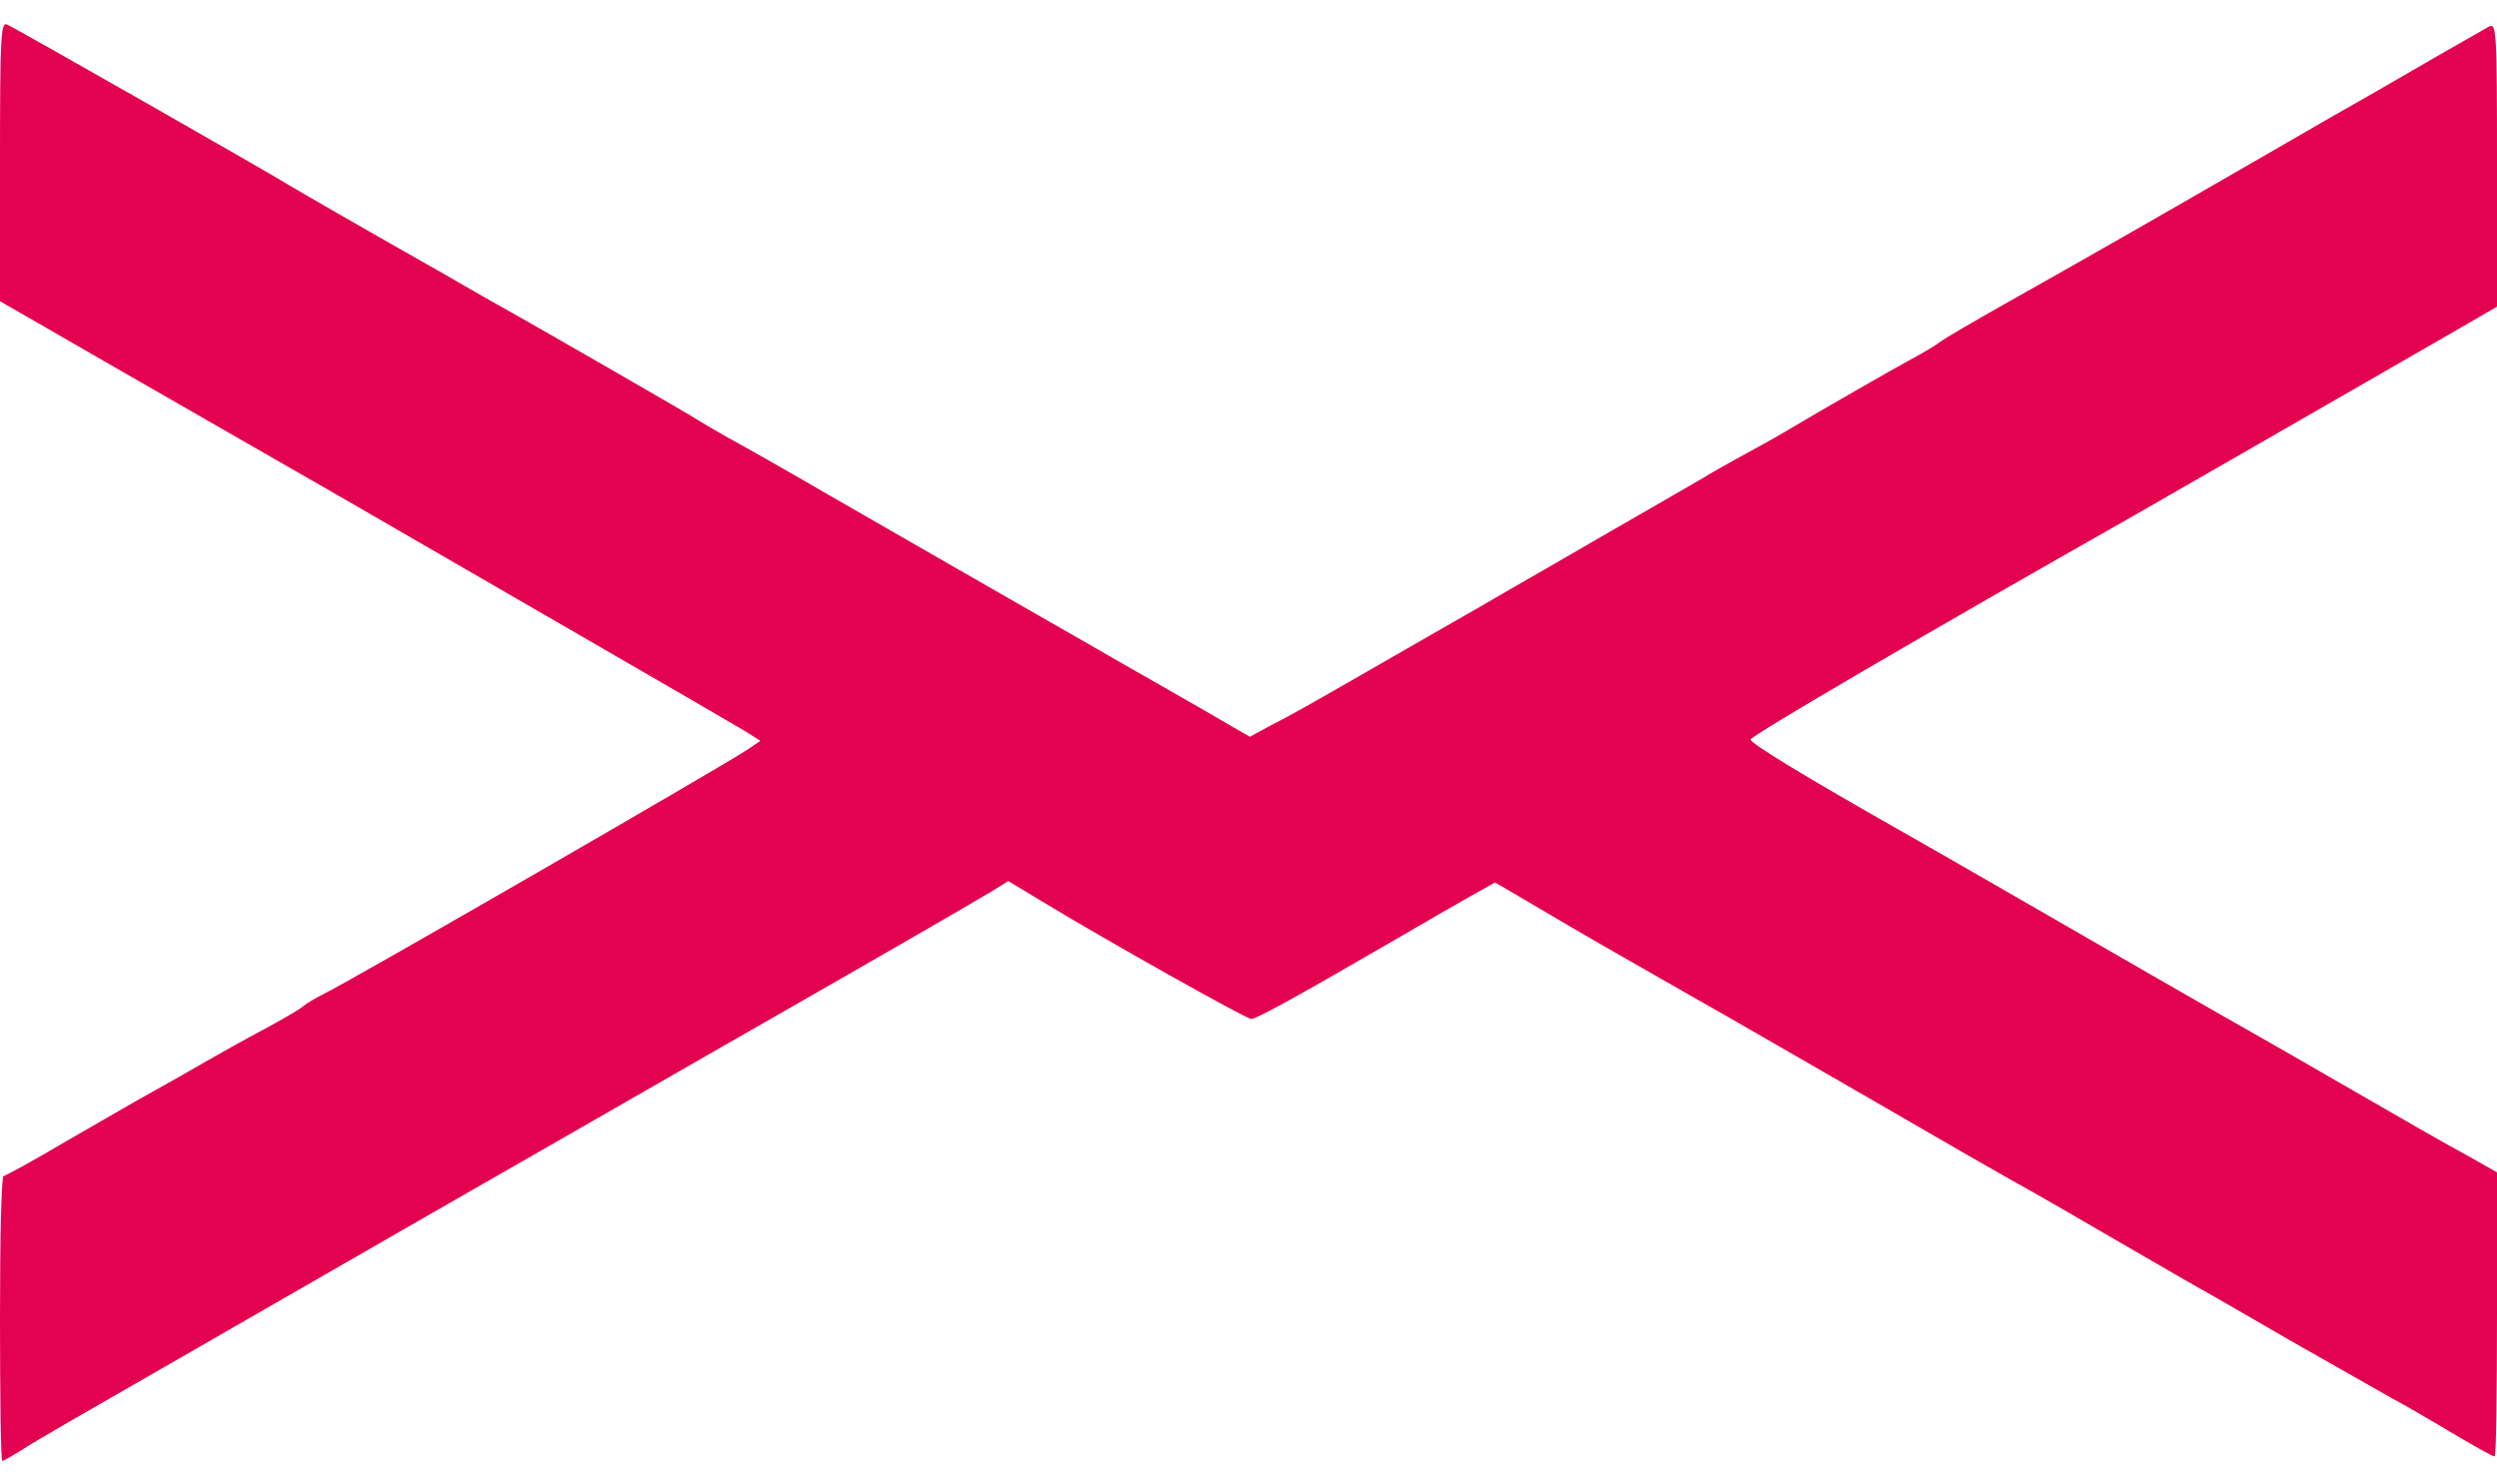
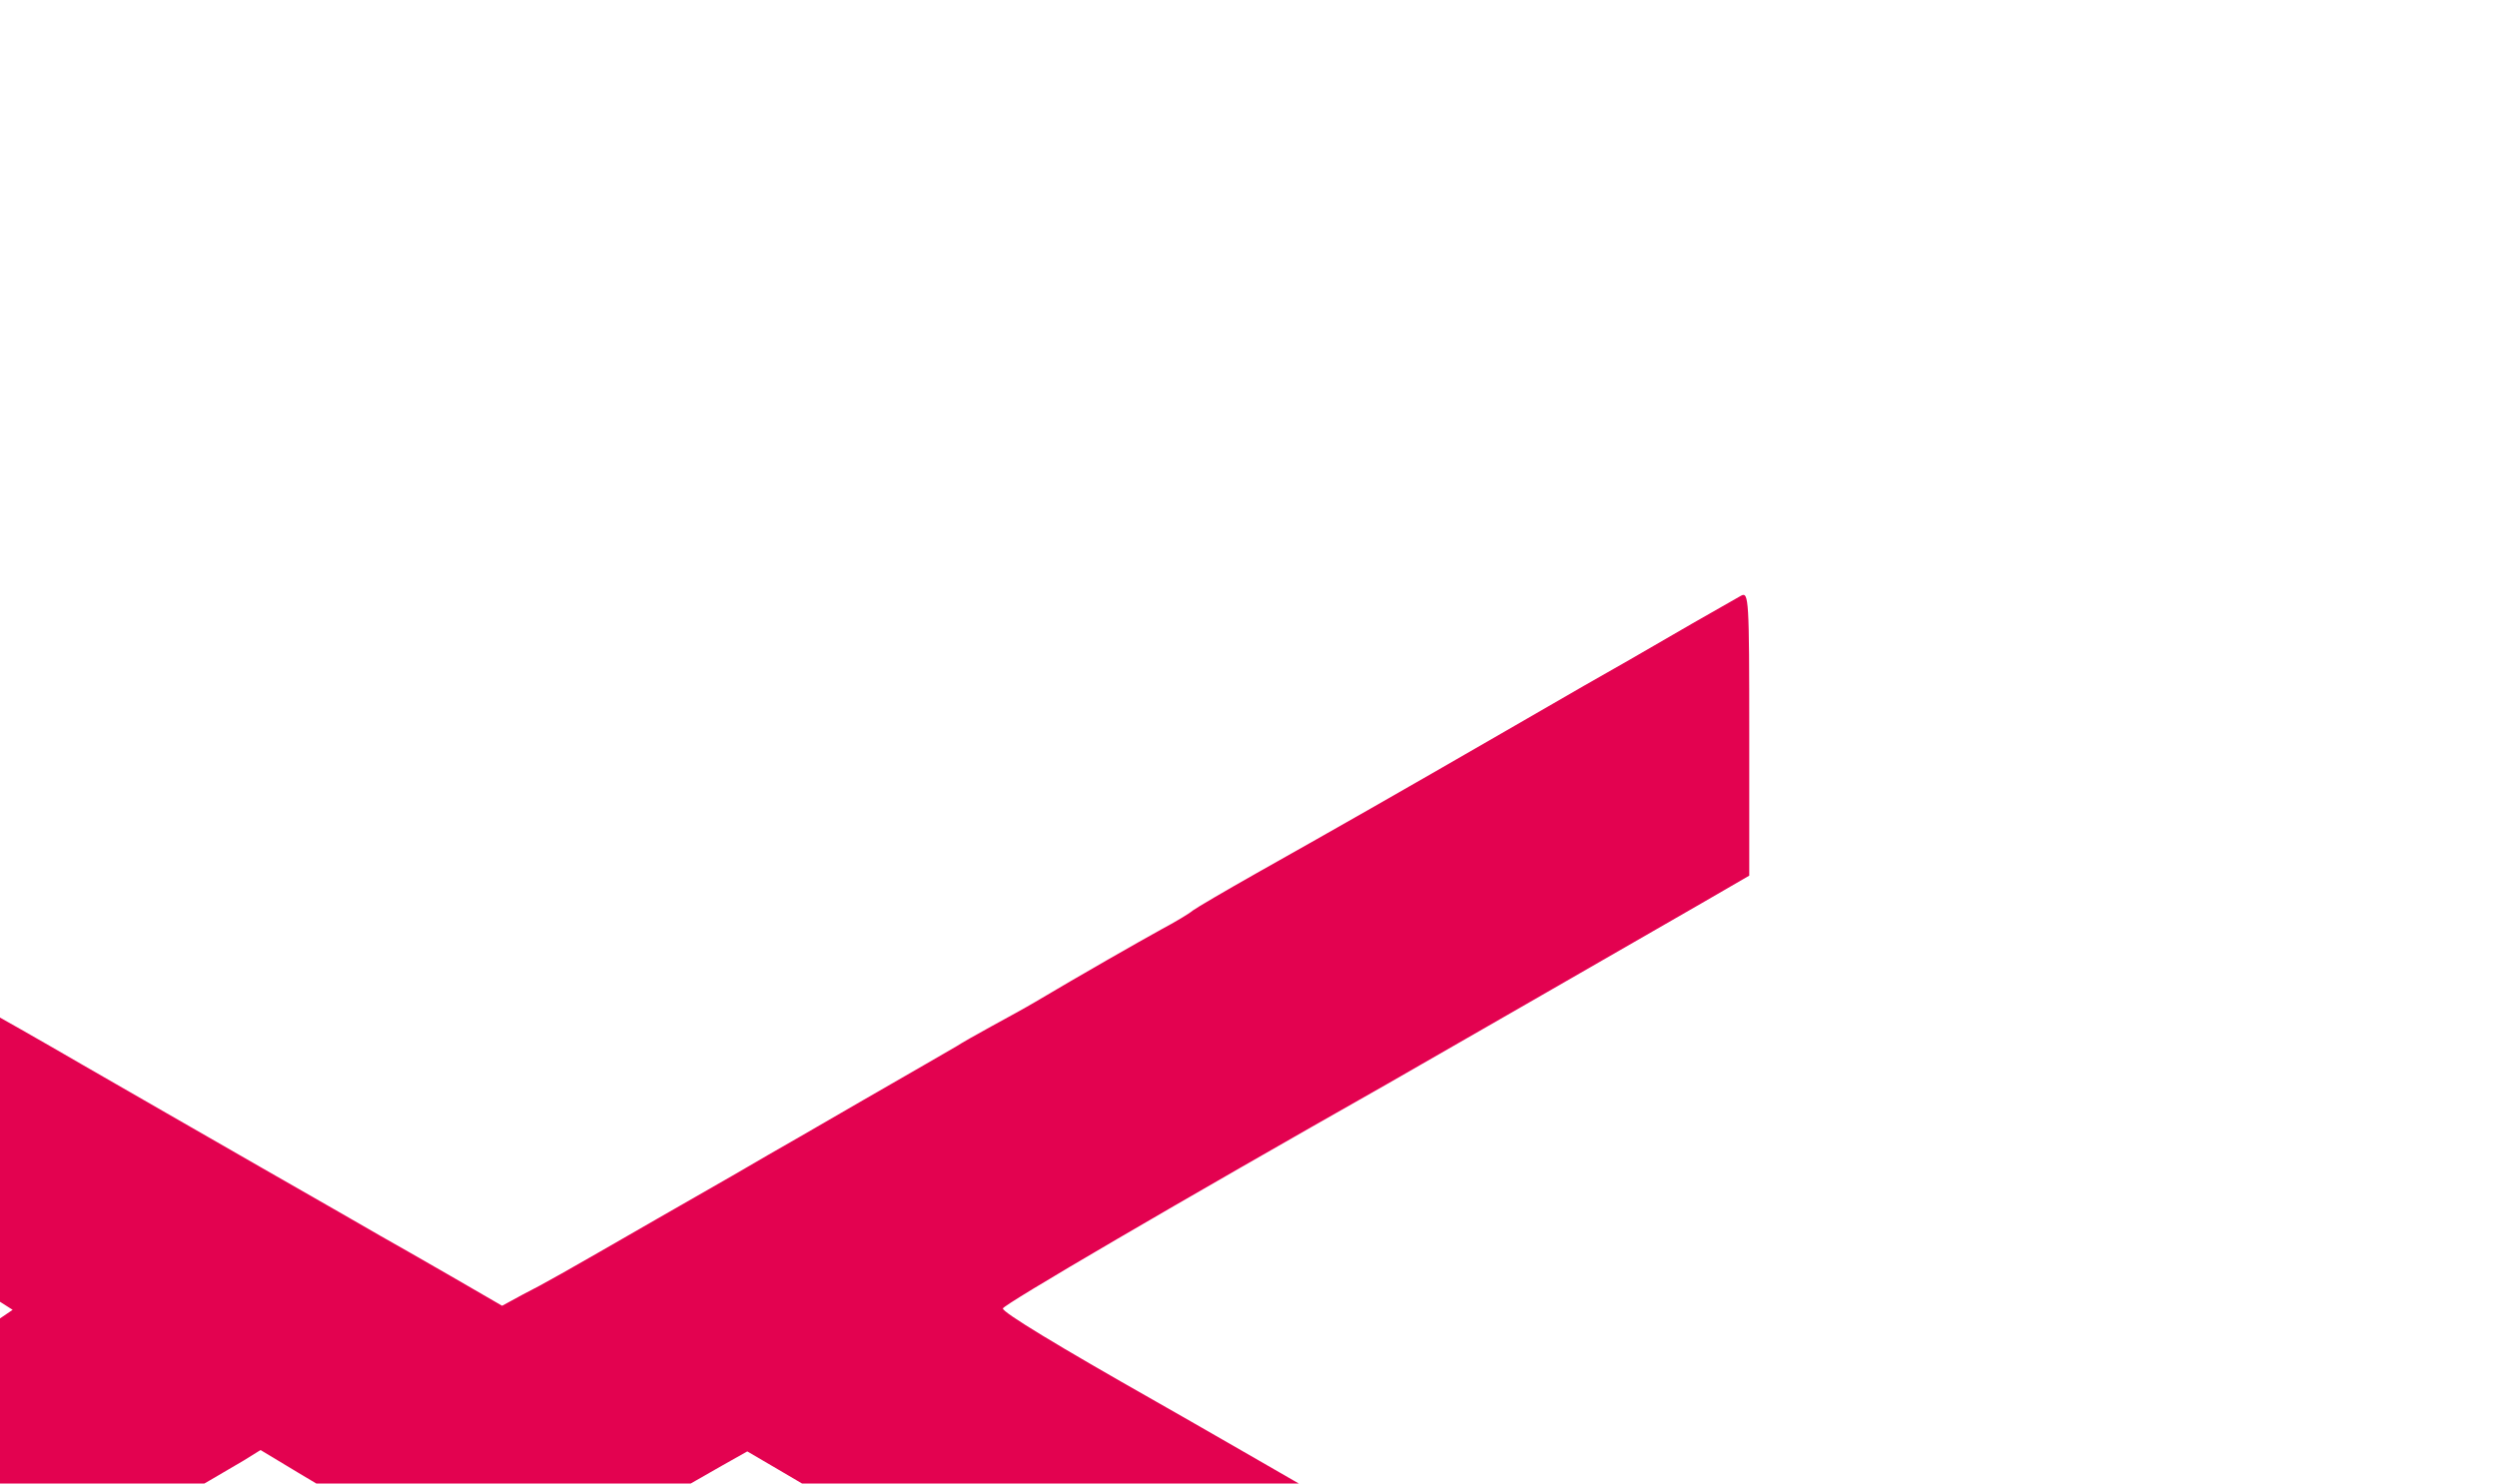
<svg xmlns="http://www.w3.org/2000/svg" width="552" height="328" viewBox="0 0 5520 3280">
  <g fill="rgb(227,2,80)" style="transform: none;">
    <g style="transform: none;">
-       <path d="M0 2915 c0 -173 3 -315 8 -315 4 0 66 -34 137 -76 72 -41 157 -91 190 -109 33 -18 87 -49 120 -68 33 -19 92 -52 130 -72 39 -21 77 -43 85 -50 8 -7 29 -19 45 -27 72 -36 886 -506 938 -541 l28 -19 -33 -21 c-18 -11 -175 -102 -348 -202 -173 -100 -360 -208 -415 -240 -55 -32 -237 -137 -405 -233 -168 -96 -344 -198 -393 -226 l-87 -50 0 -309 c0 -274 2 -308 15 -303 14 5 587 332 625 356 13 8 160 93 305 175 22 12 56 32 75 43 19 11 51 29 70 40 78 43 446 255 455 262 6 4 35 21 65 38 30 16 132 74 225 128 94 54 271 156 395 227 124 71 243 139 265 152 22 12 91 52 154 88 l114 66 46 -25 c49 -25 81 -43 298 -168 144 -82 216 -124 245 -141 9 -5 103 -59 208 -120 105 -60 199 -115 208 -120 9 -6 44 -26 77 -44 33 -18 77 -42 97 -54 101 -60 229 -133 278 -160 30 -16 62 -35 70 -42 8 -6 71 -43 140 -82 190 -107 304 -172 550 -314 124 -72 248 -143 275 -158 28 -16 90 -52 140 -81 49 -28 98 -56 107 -61 17 -9 18 8 18 305 l0 314 -107 62 c-160 92 -641 369 -694 399 -457 259 -849 488 -849 496 0 9 122 83 339 206 55 31 312 179 546 314 94 54 190 109 215 123 25 14 128 73 230 132 102 59 215 124 253 144 l67 38 0 314 c0 173 -2 314 -5 314 -5 0 -45 -22 -125 -70 -30 -18 -77 -45 -105 -60 -27 -15 -126 -72 -220 -125 -93 -54 -199 -115 -235 -135 -36 -21 -118 -68 -183 -106 -65 -38 -140 -81 -165 -95 -26 -14 -166 -94 -312 -179 -146 -84 -341 -197 -435 -250 -163 -93 -206 -117 -360 -208 l-70 -41 -55 31 c-30 17 -107 61 -170 98 -217 126 -303 173 -314 173 -12 -1 -314 -170 -454 -255 l-83 -50 -37 23 c-62 37 -282 164 -597 344 -165 95 -455 261 -645 370 -190 109 -462 266 -605 348 -143 82 -277 159 -297 173 -21 13 -40 24 -43 24 -3 0 -5 -142 -5 -315z" />
+       <path d="M0 2915 l28 -19 -33 -21 c-18 -11 -175 -102 -348 -202 -173 -100 -360 -208 -415 -240 -55 -32 -237 -137 -405 -233 -168 -96 -344 -198 -393 -226 l-87 -50 0 -309 c0 -274 2 -308 15 -303 14 5 587 332 625 356 13 8 160 93 305 175 22 12 56 32 75 43 19 11 51 29 70 40 78 43 446 255 455 262 6 4 35 21 65 38 30 16 132 74 225 128 94 54 271 156 395 227 124 71 243 139 265 152 22 12 91 52 154 88 l114 66 46 -25 c49 -25 81 -43 298 -168 144 -82 216 -124 245 -141 9 -5 103 -59 208 -120 105 -60 199 -115 208 -120 9 -6 44 -26 77 -44 33 -18 77 -42 97 -54 101 -60 229 -133 278 -160 30 -16 62 -35 70 -42 8 -6 71 -43 140 -82 190 -107 304 -172 550 -314 124 -72 248 -143 275 -158 28 -16 90 -52 140 -81 49 -28 98 -56 107 -61 17 -9 18 8 18 305 l0 314 -107 62 c-160 92 -641 369 -694 399 -457 259 -849 488 -849 496 0 9 122 83 339 206 55 31 312 179 546 314 94 54 190 109 215 123 25 14 128 73 230 132 102 59 215 124 253 144 l67 38 0 314 c0 173 -2 314 -5 314 -5 0 -45 -22 -125 -70 -30 -18 -77 -45 -105 -60 -27 -15 -126 -72 -220 -125 -93 -54 -199 -115 -235 -135 -36 -21 -118 -68 -183 -106 -65 -38 -140 -81 -165 -95 -26 -14 -166 -94 -312 -179 -146 -84 -341 -197 -435 -250 -163 -93 -206 -117 -360 -208 l-70 -41 -55 31 c-30 17 -107 61 -170 98 -217 126 -303 173 -314 173 -12 -1 -314 -170 -454 -255 l-83 -50 -37 23 c-62 37 -282 164 -597 344 -165 95 -455 261 -645 370 -190 109 -462 266 -605 348 -143 82 -277 159 -297 173 -21 13 -40 24 -43 24 -3 0 -5 -142 -5 -315z" />
    </g>
  </g>
</svg>